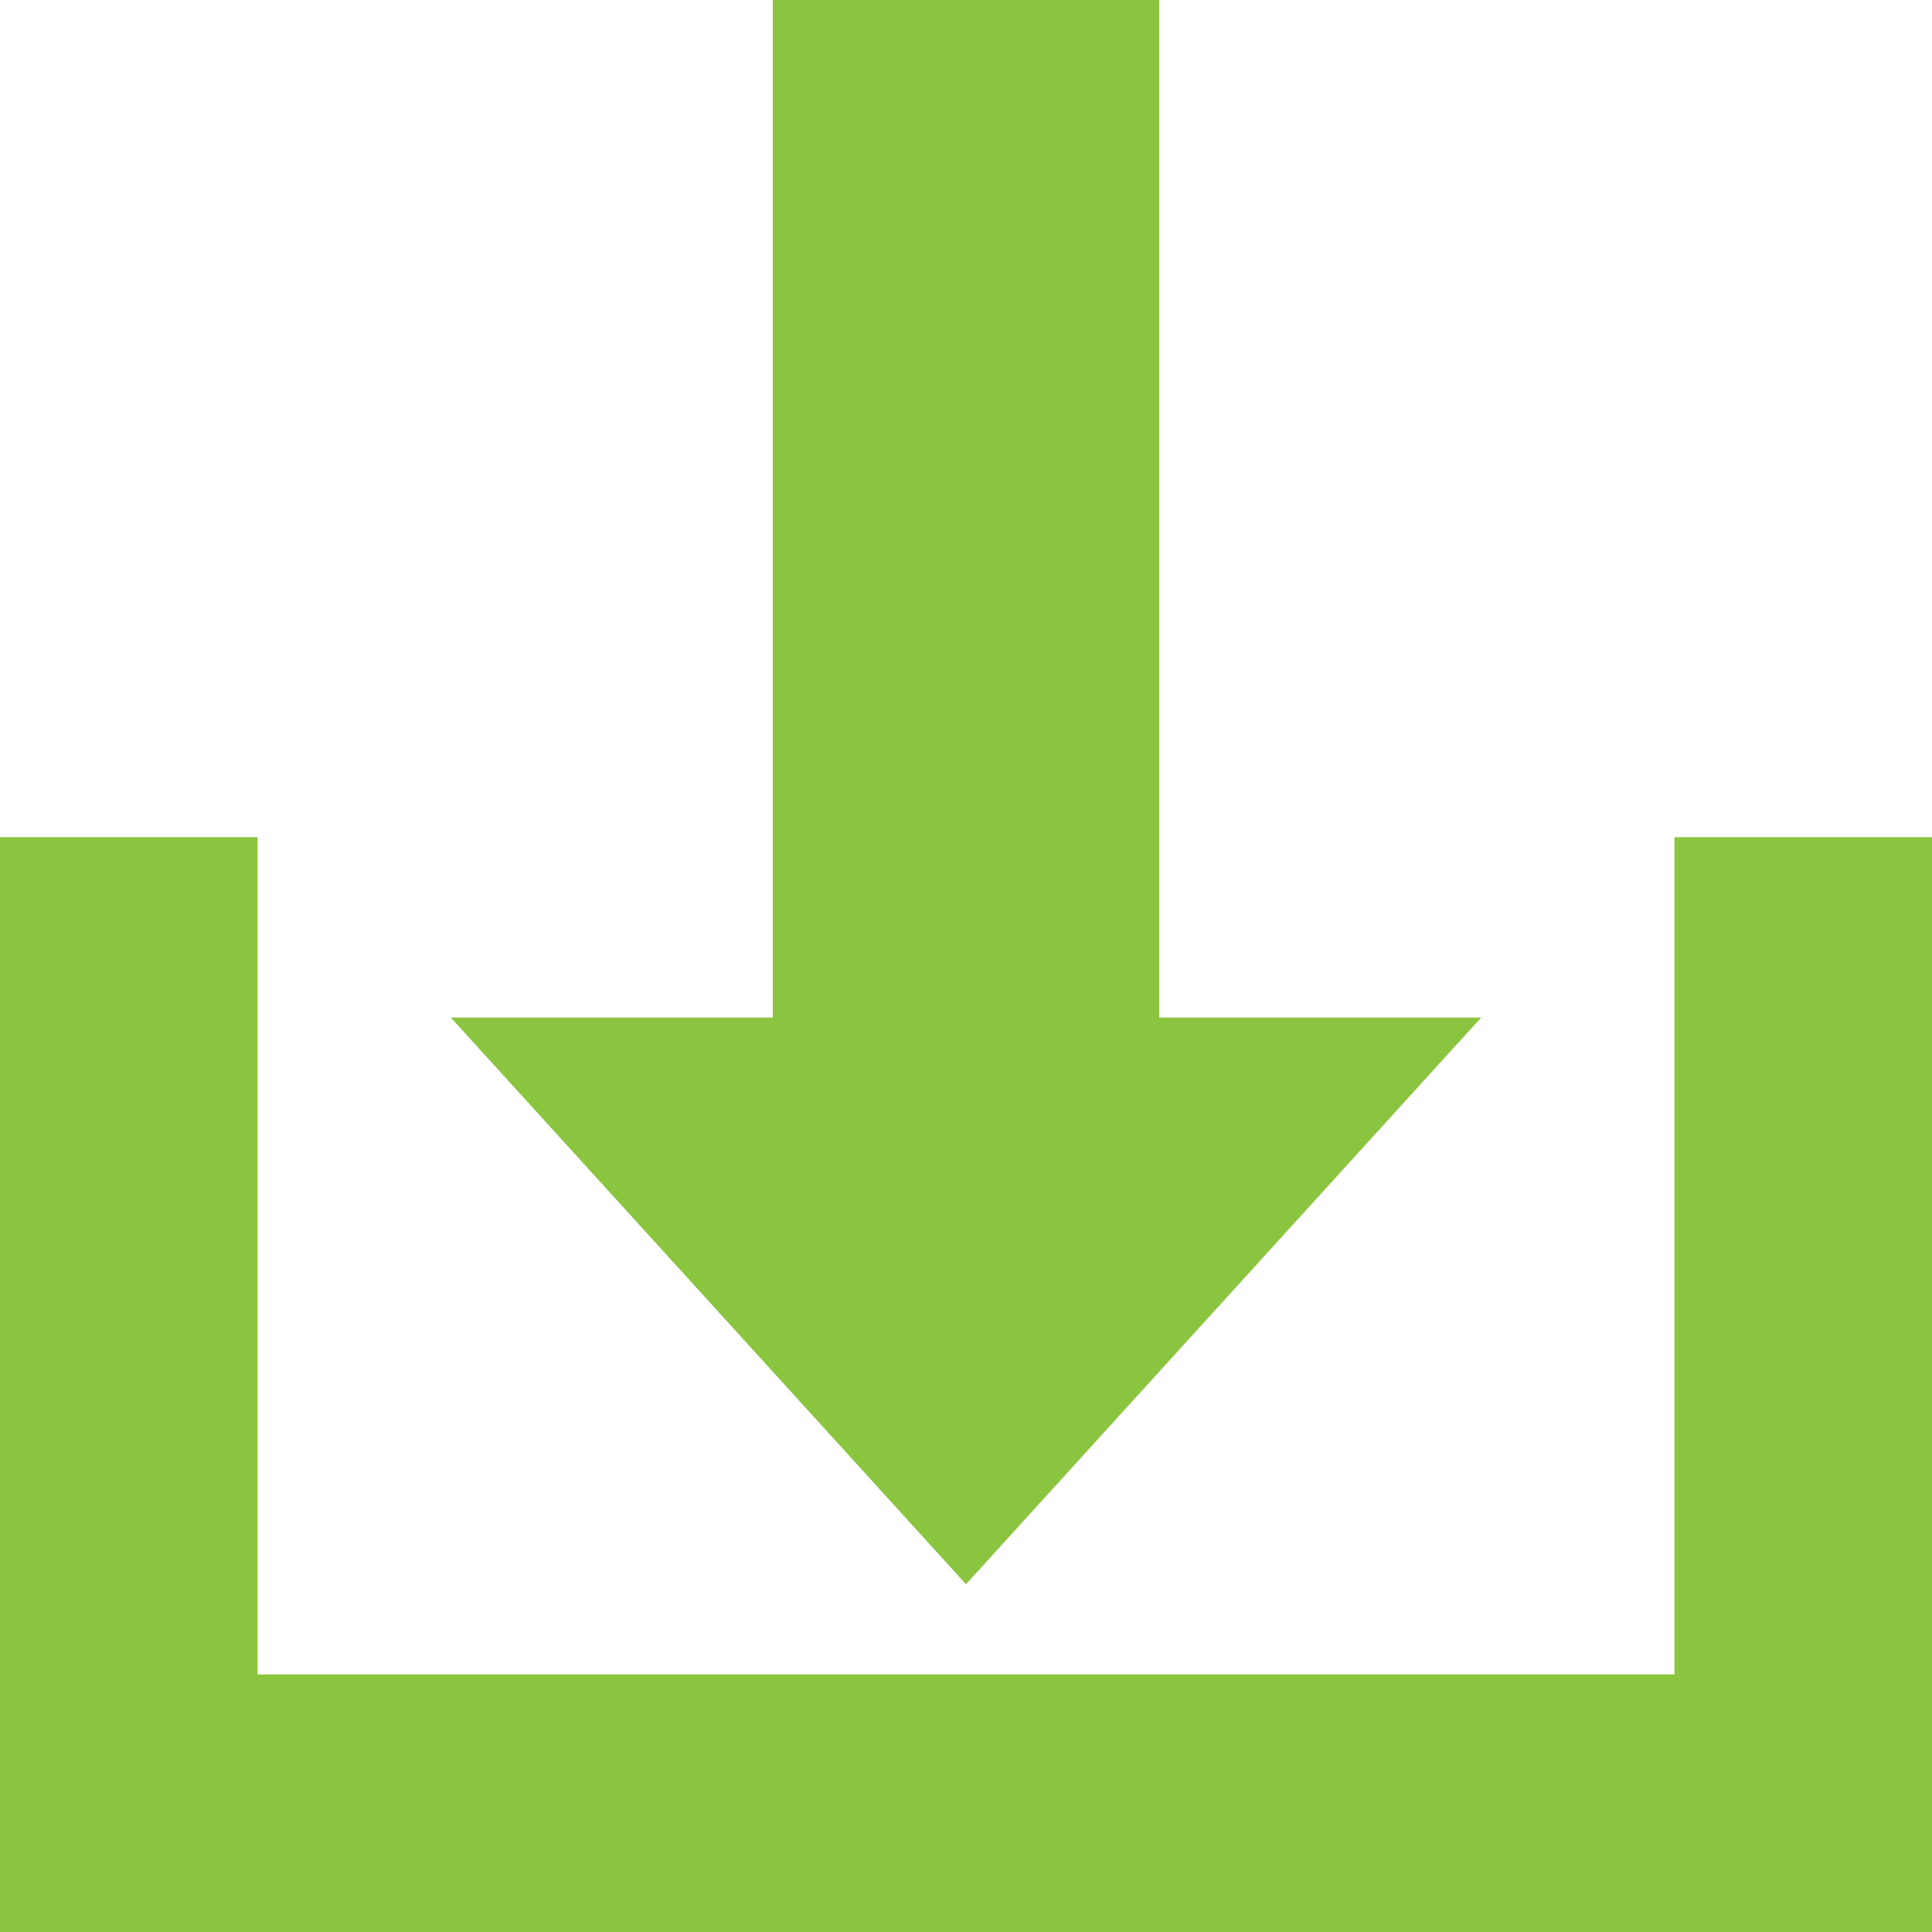
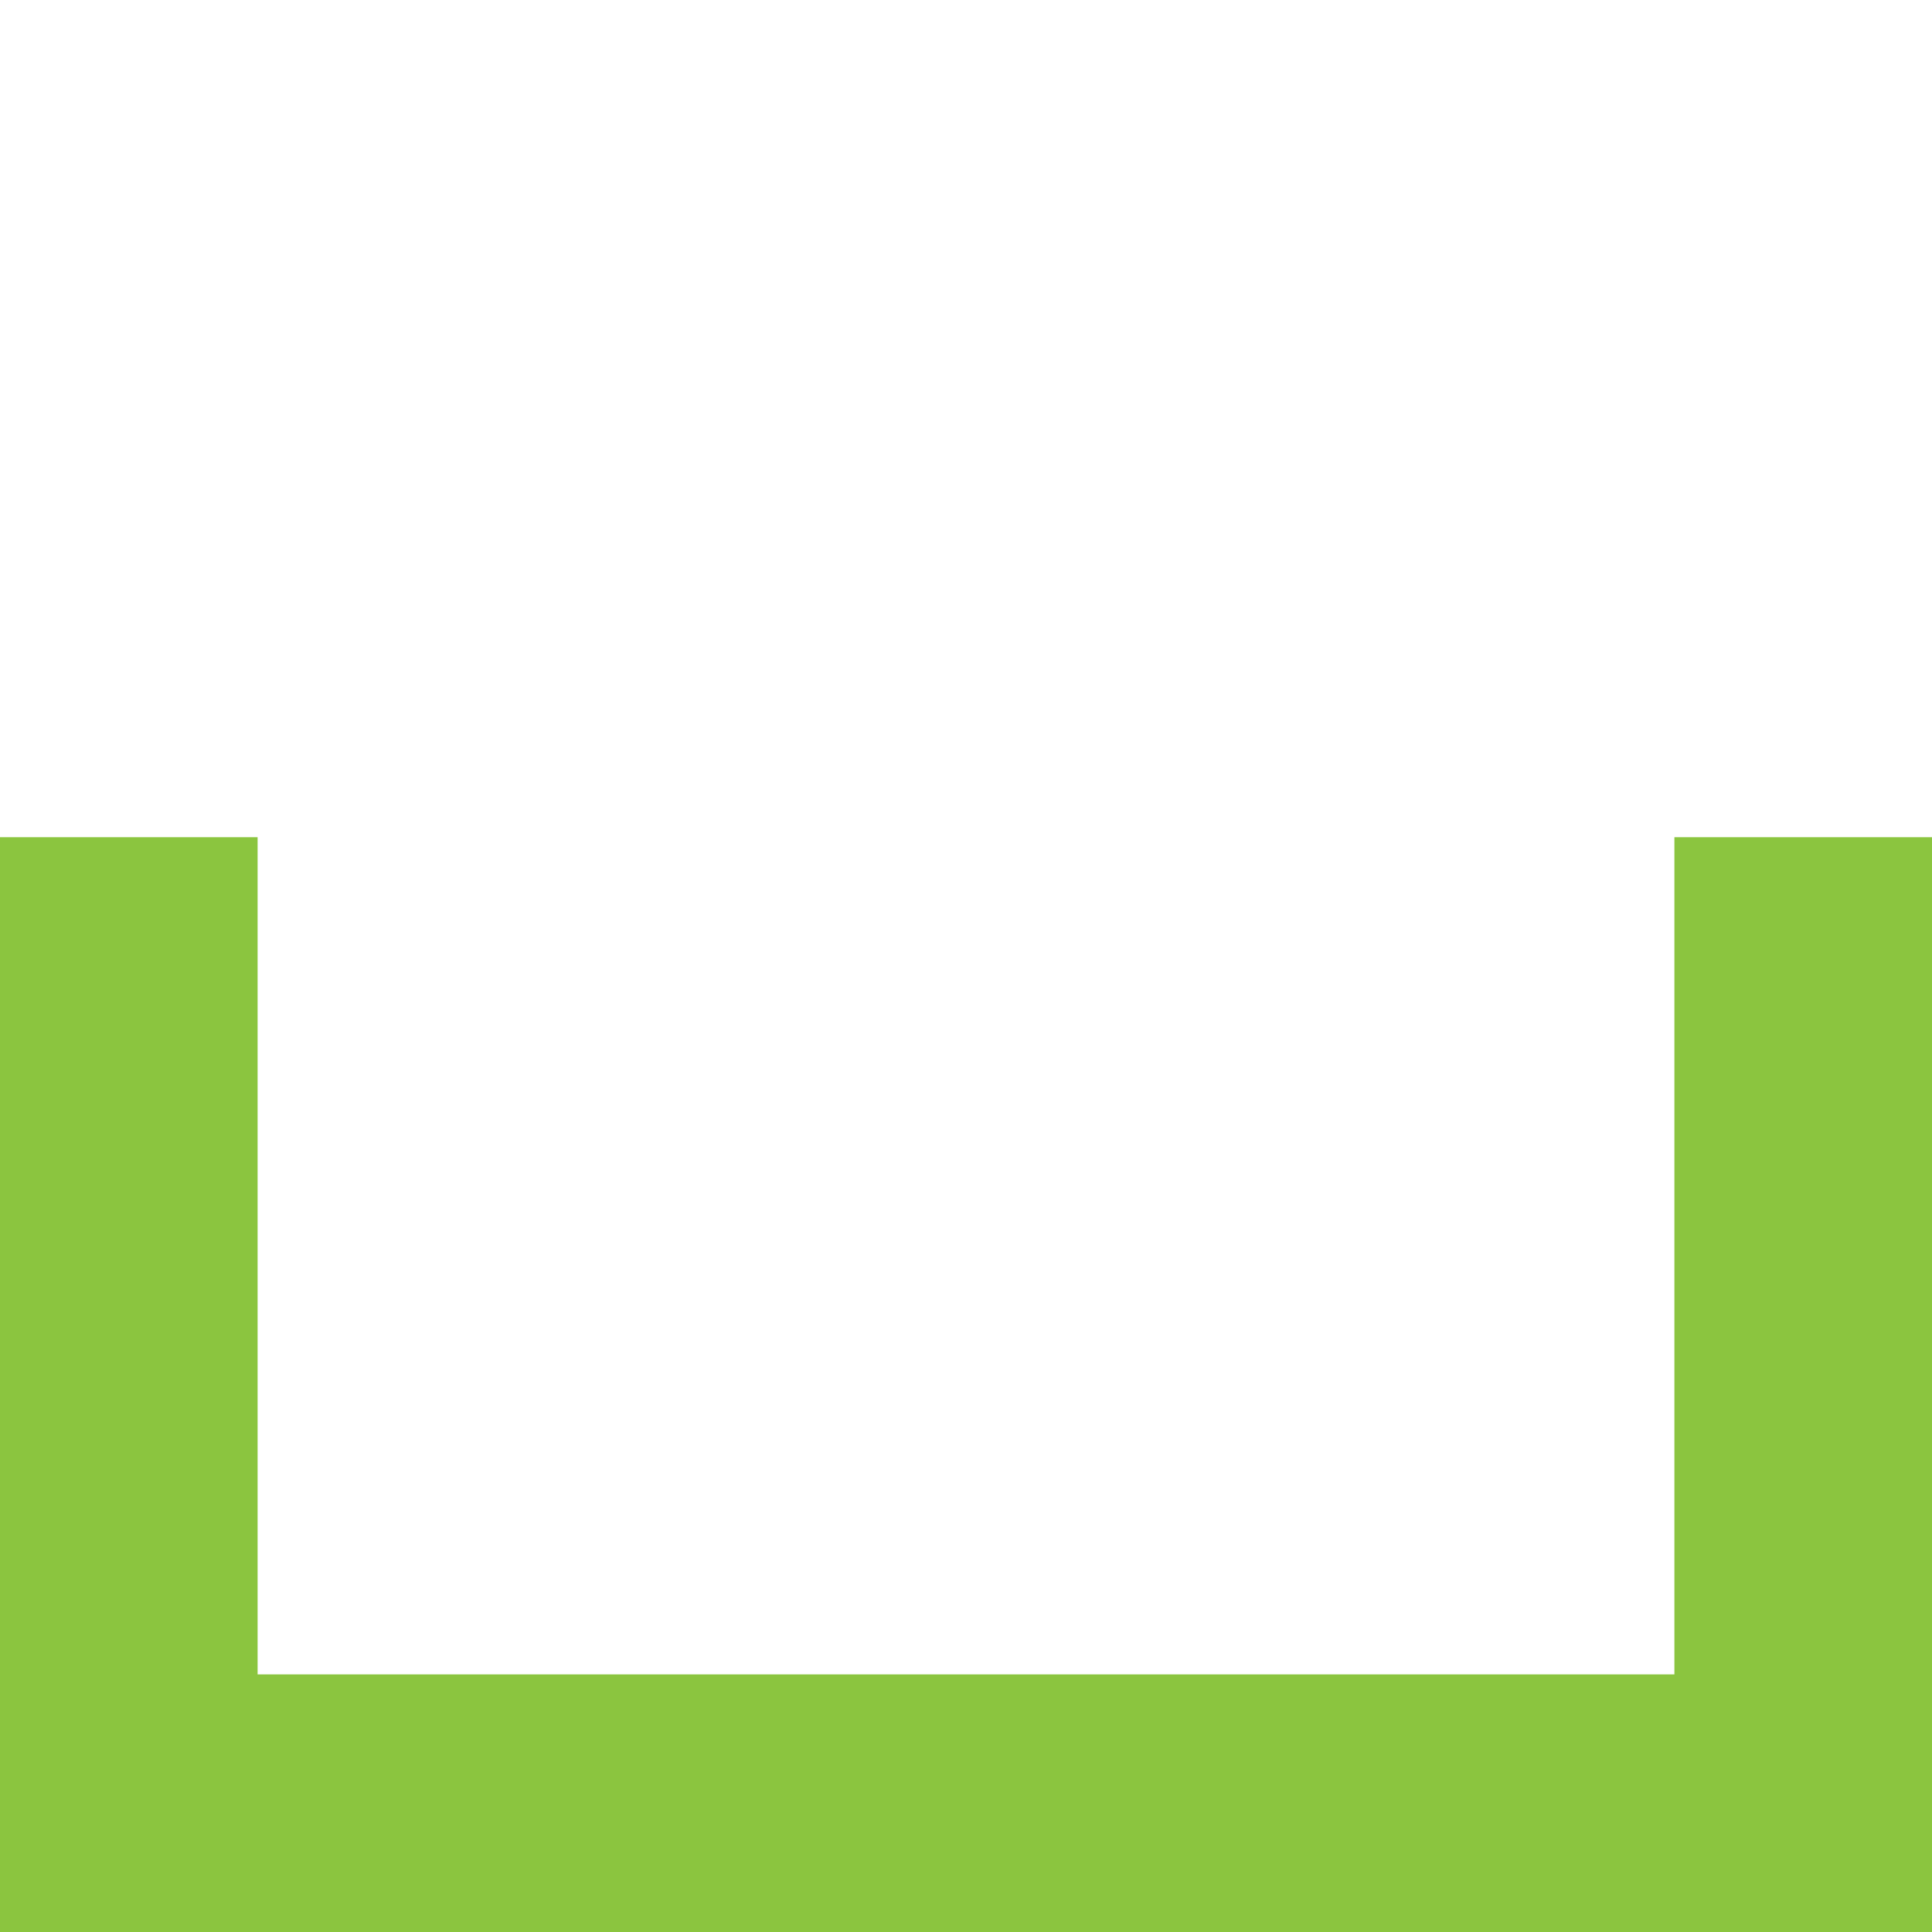
<svg xmlns="http://www.w3.org/2000/svg" width="150px" height="150px" viewBox="0 0 150 150" version="1.1">
  <title>Download</title>
  <desc>Created with Sketch.</desc>
  <g id="Download" stroke="none" stroke-width="1" fill="none" fill-rule="evenodd">
-     <path d="M60,79 L60,0 L90,0 L90,79 L115,79 L75,123 L35,79 L60,79 Z" id="Combined-Shape" fill="#8BC53F" />
    <path d="M20,130 L130,130 L130,65 L150,65 L150,130 L150,150 L0,150 L0,130 L0,65 L20,65 L20,130 Z" id="Combined-Shape" fill="#8BC53F" />
  </g>
</svg>